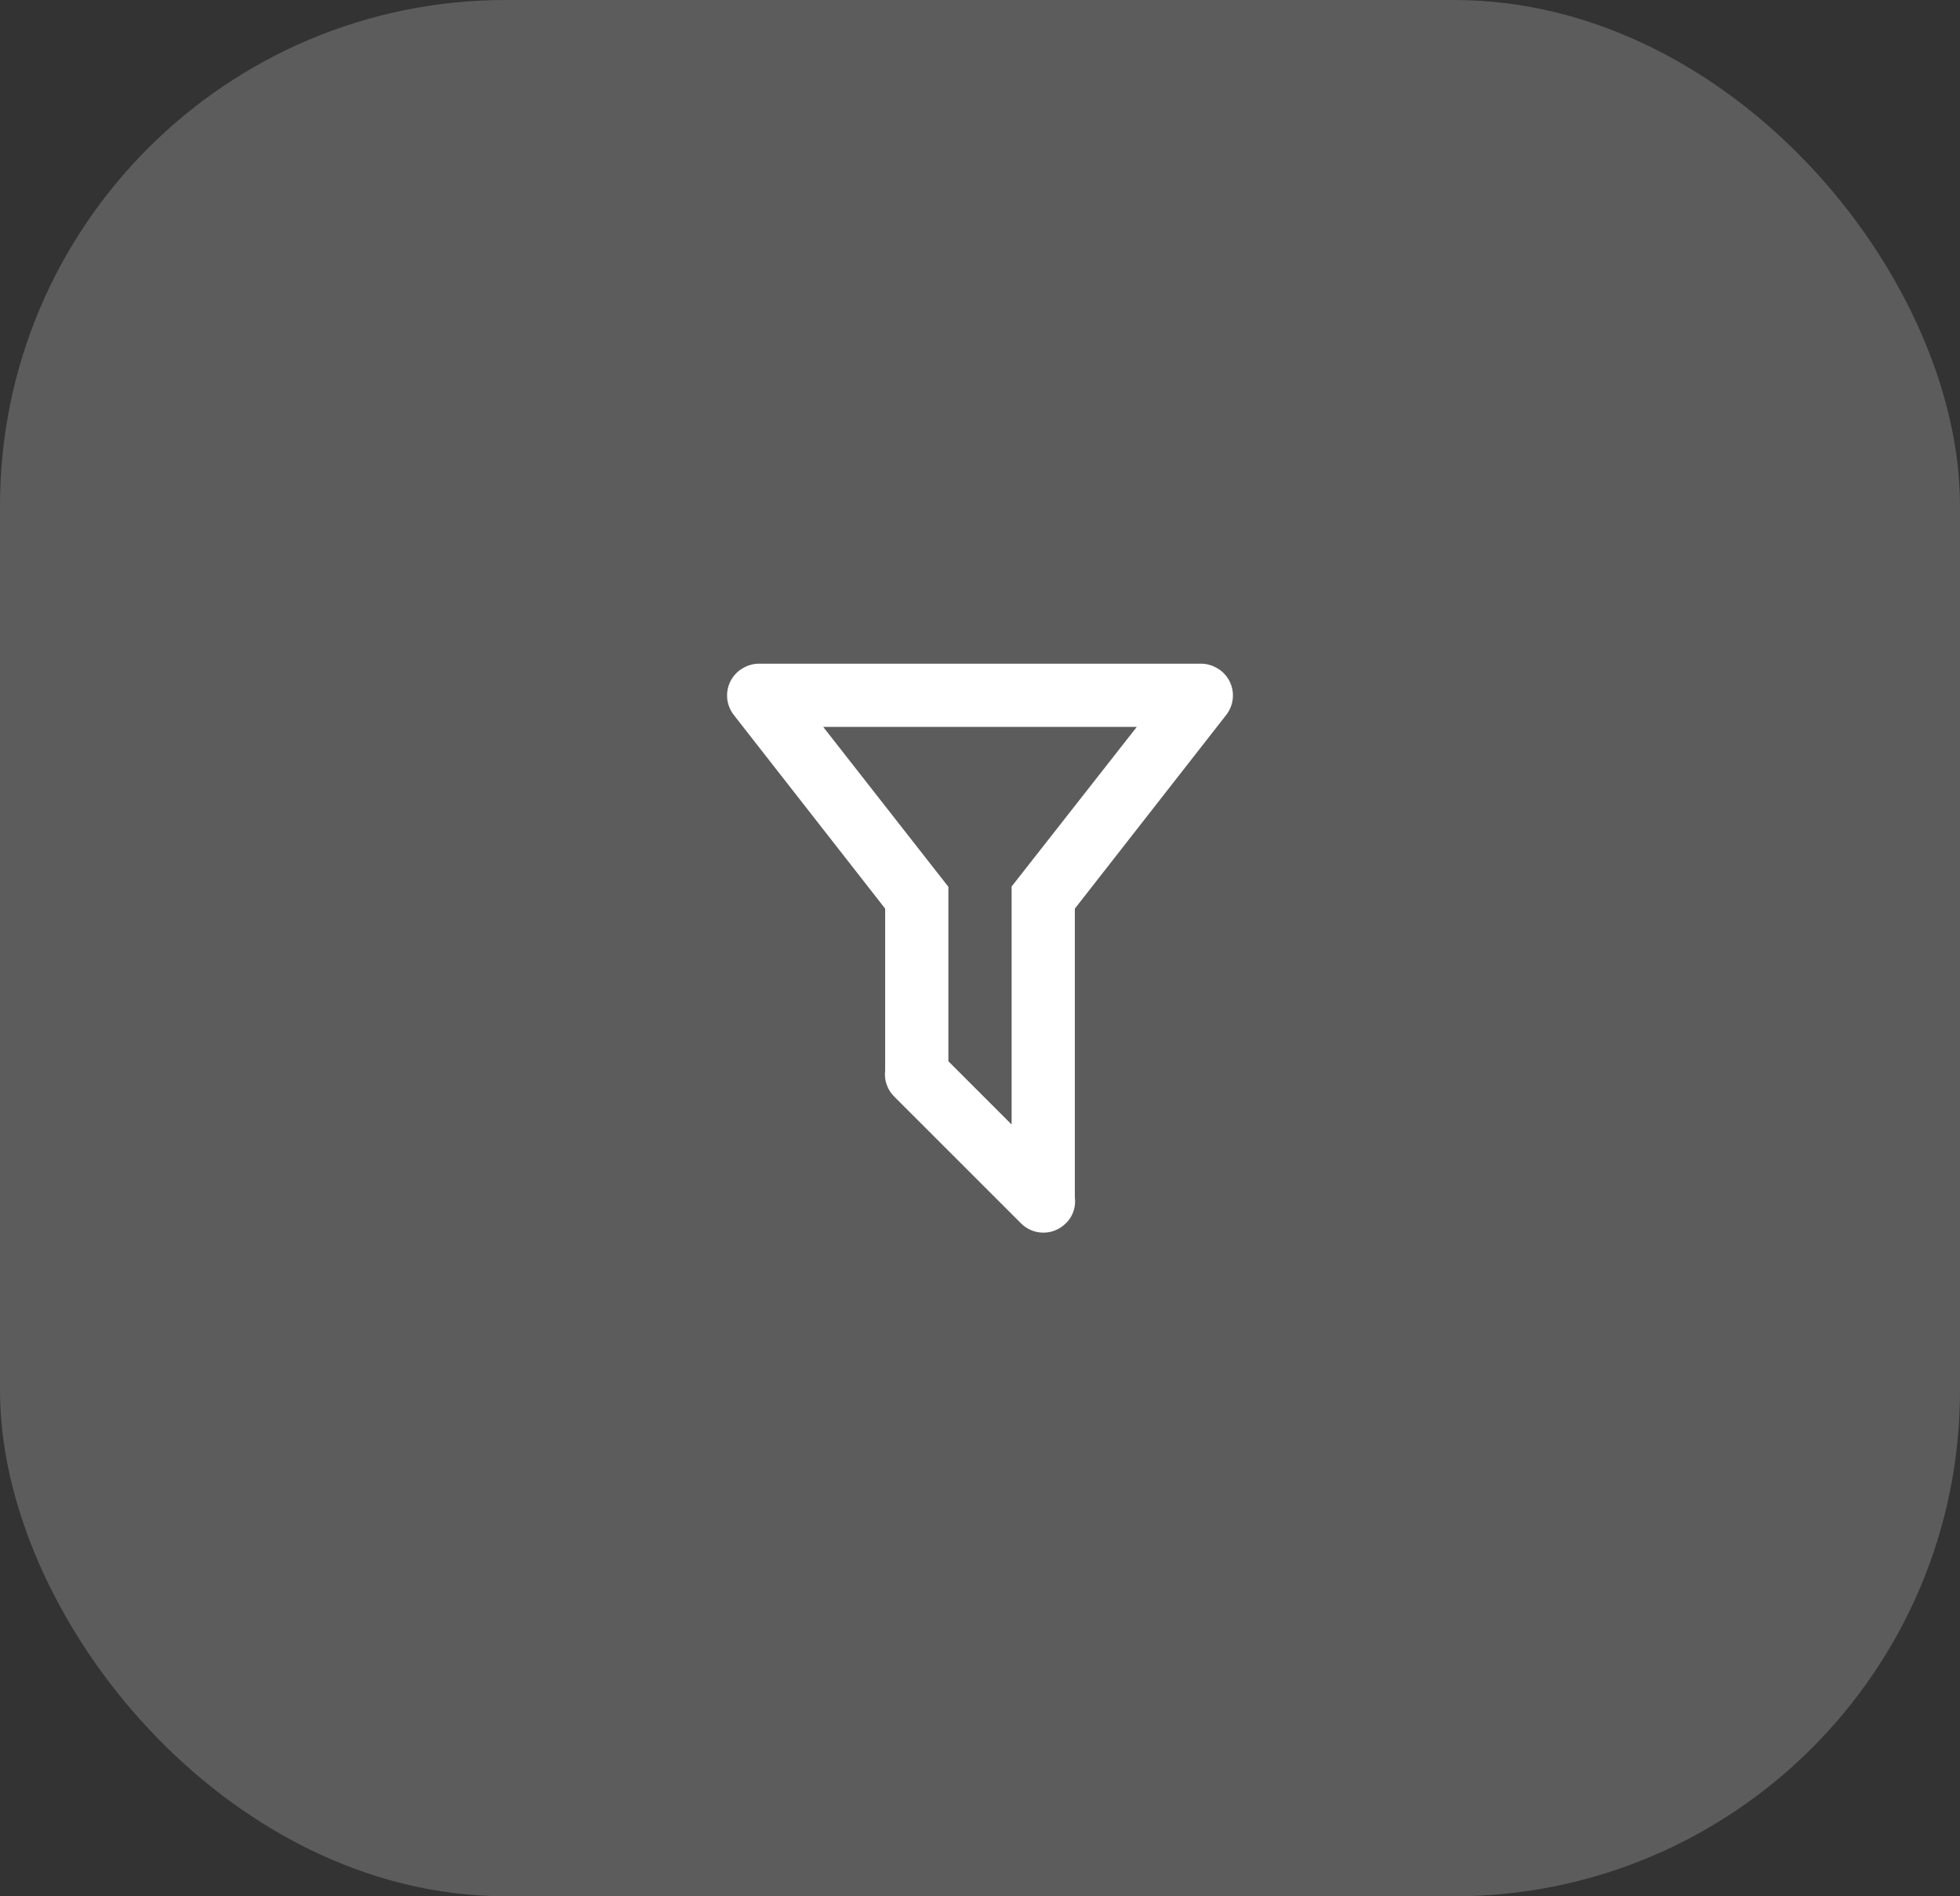
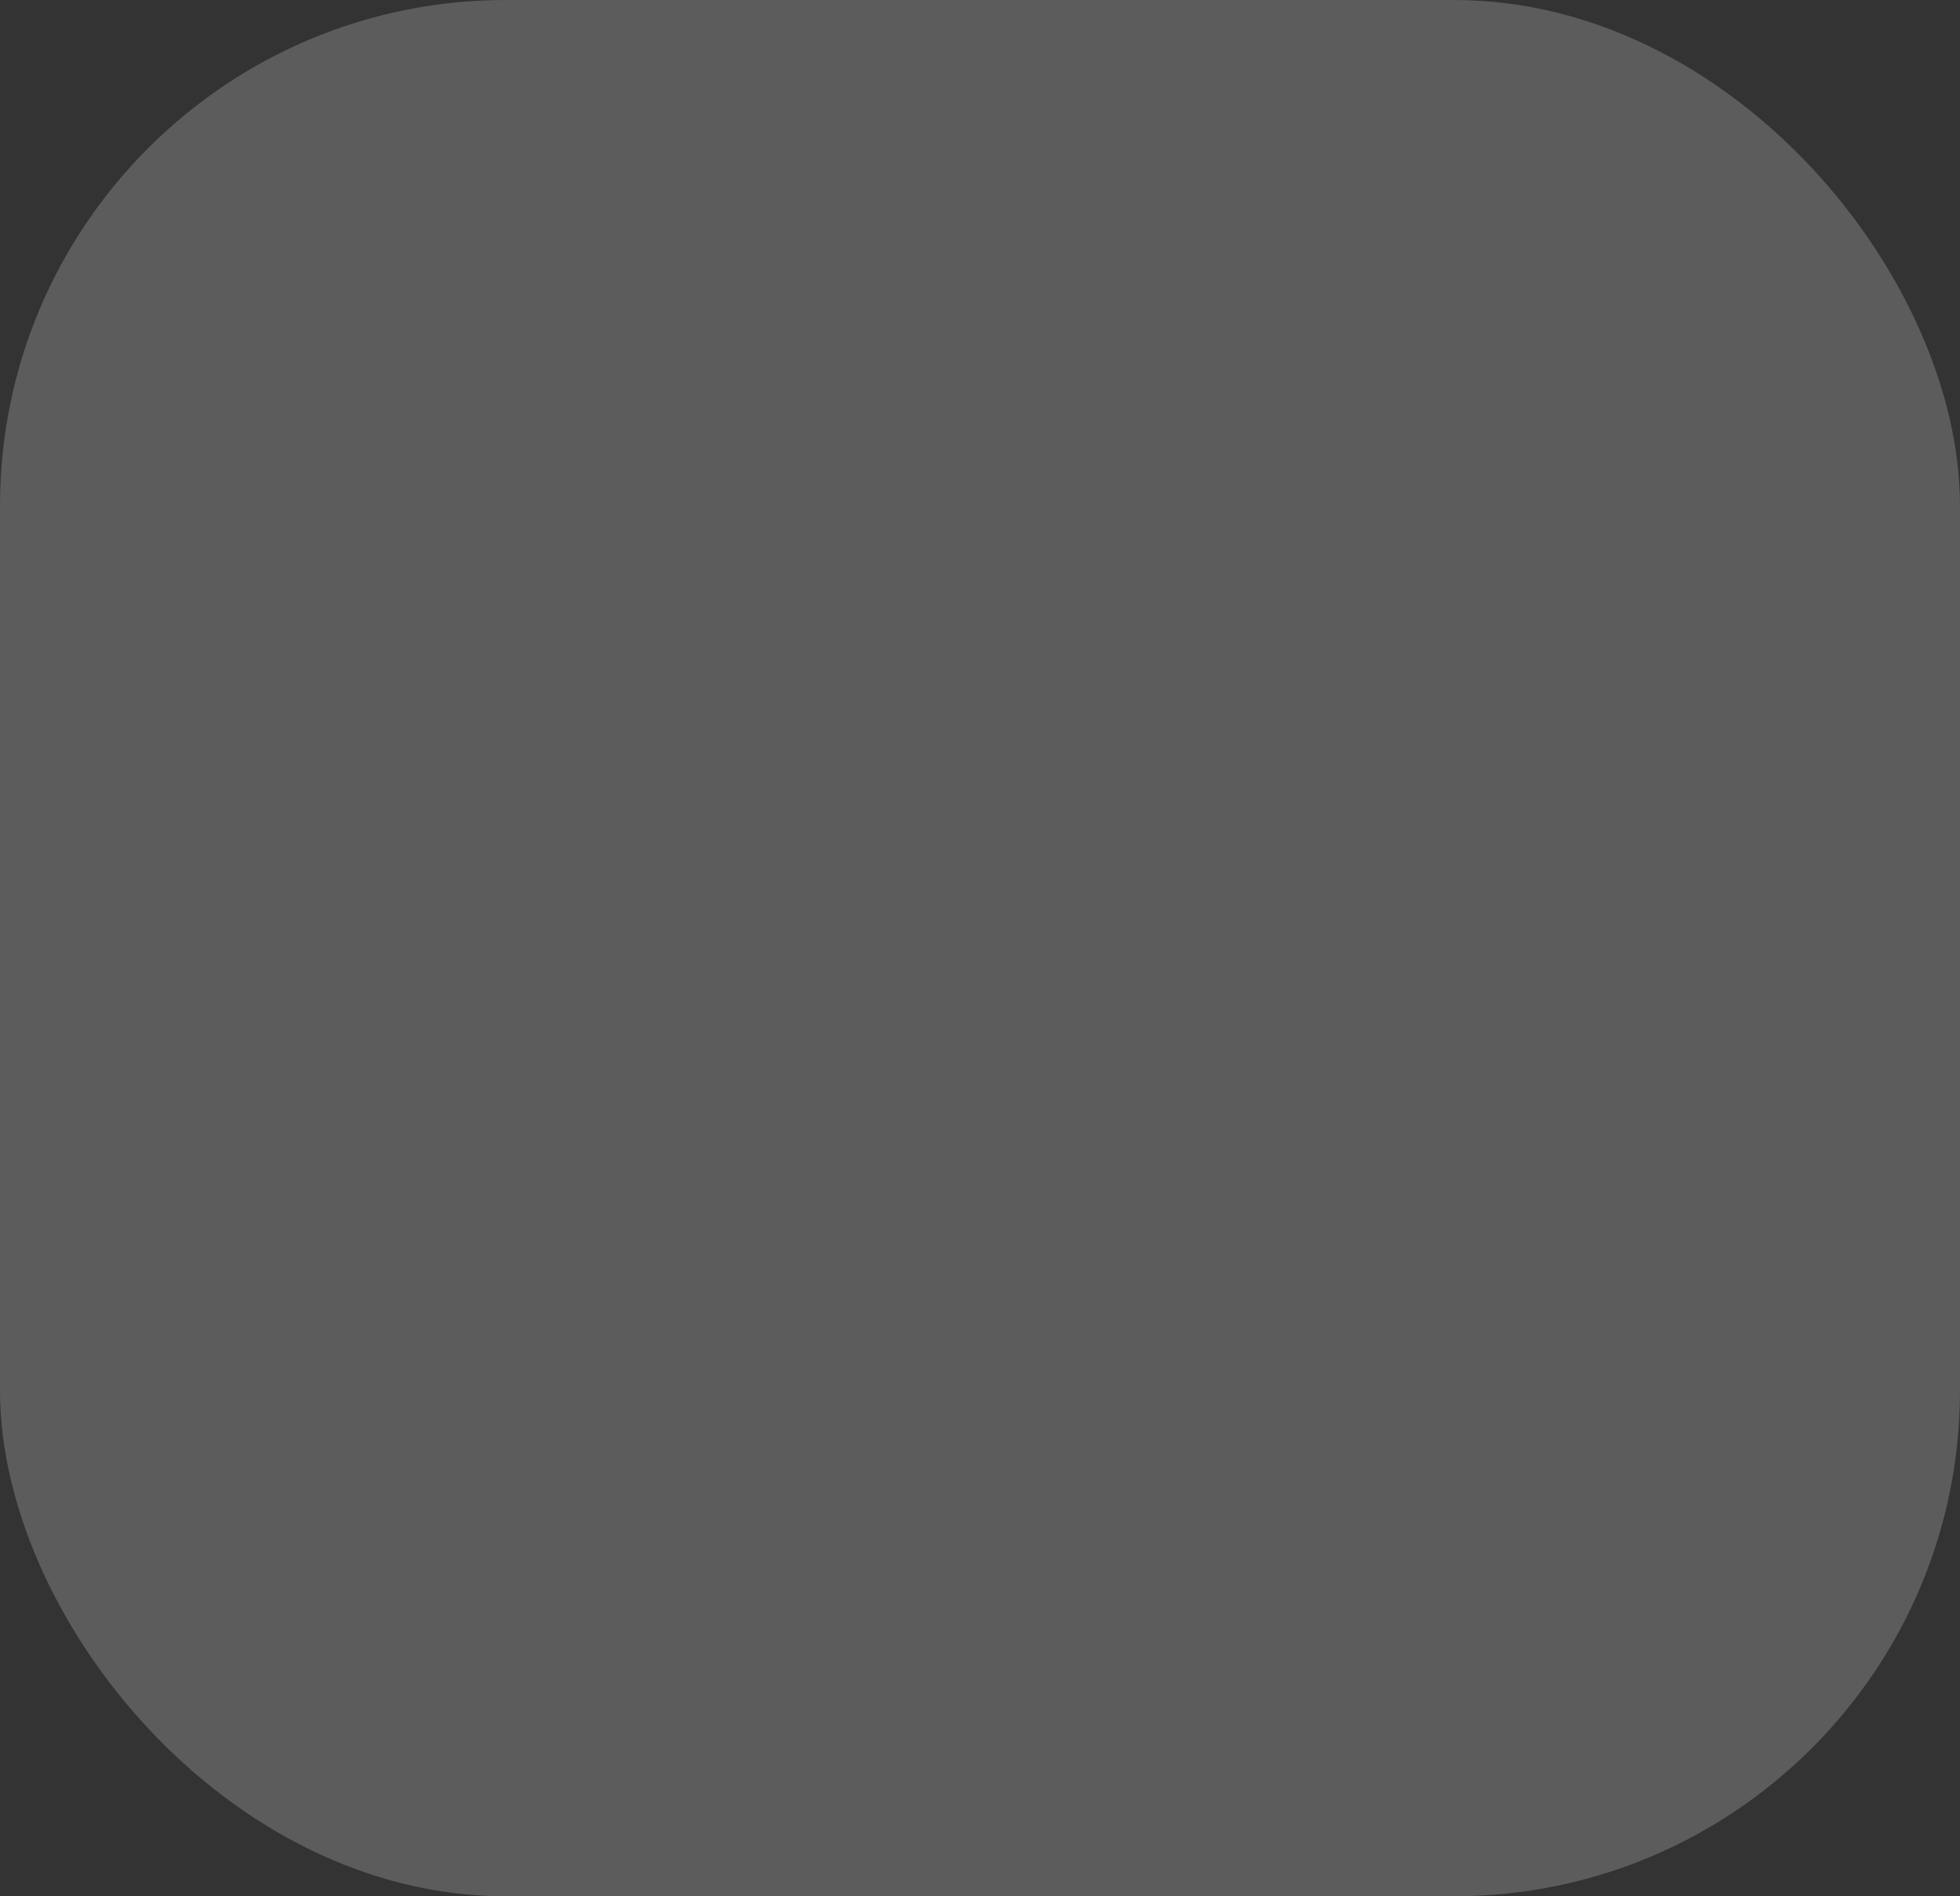
<svg xmlns="http://www.w3.org/2000/svg" width="62" height="60" viewBox="0 0 62 60" fill="none">
  <rect x="0" y="0" width="62" height="60" fill="#333333" stroke="none" />
  <rect width="62" height="60" rx="16" fill="white" fill-opacity="0.2" />
-   <path d="M34 37.88C34.04 38.18 33.94 38.5 33.71 38.71C33.617 38.803 33.508 38.876 33.387 38.926C33.266 38.977 33.136 39.002 33.005 39.002C32.874 39.002 32.744 38.977 32.623 38.926C32.502 38.876 32.392 38.803 32.3 38.71L28.29 34.7C28.181 34.593 28.098 34.463 28.048 34.319C27.997 34.175 27.981 34.021 28 33.87V28.75L23.21 22.62C23.048 22.412 22.974 22.147 23.006 21.885C23.038 21.623 23.172 21.384 23.38 21.22C23.57 21.08 23.78 21 24 21H38C38.22 21 38.43 21.08 38.62 21.22C38.828 21.384 38.962 21.623 38.994 21.885C39.026 22.147 38.952 22.412 38.79 22.62L34 28.75V37.88ZM26.04 23L30 28.06V33.58L32 35.58V28.05L35.96 23H26.04Z" fill="white" />
</svg>